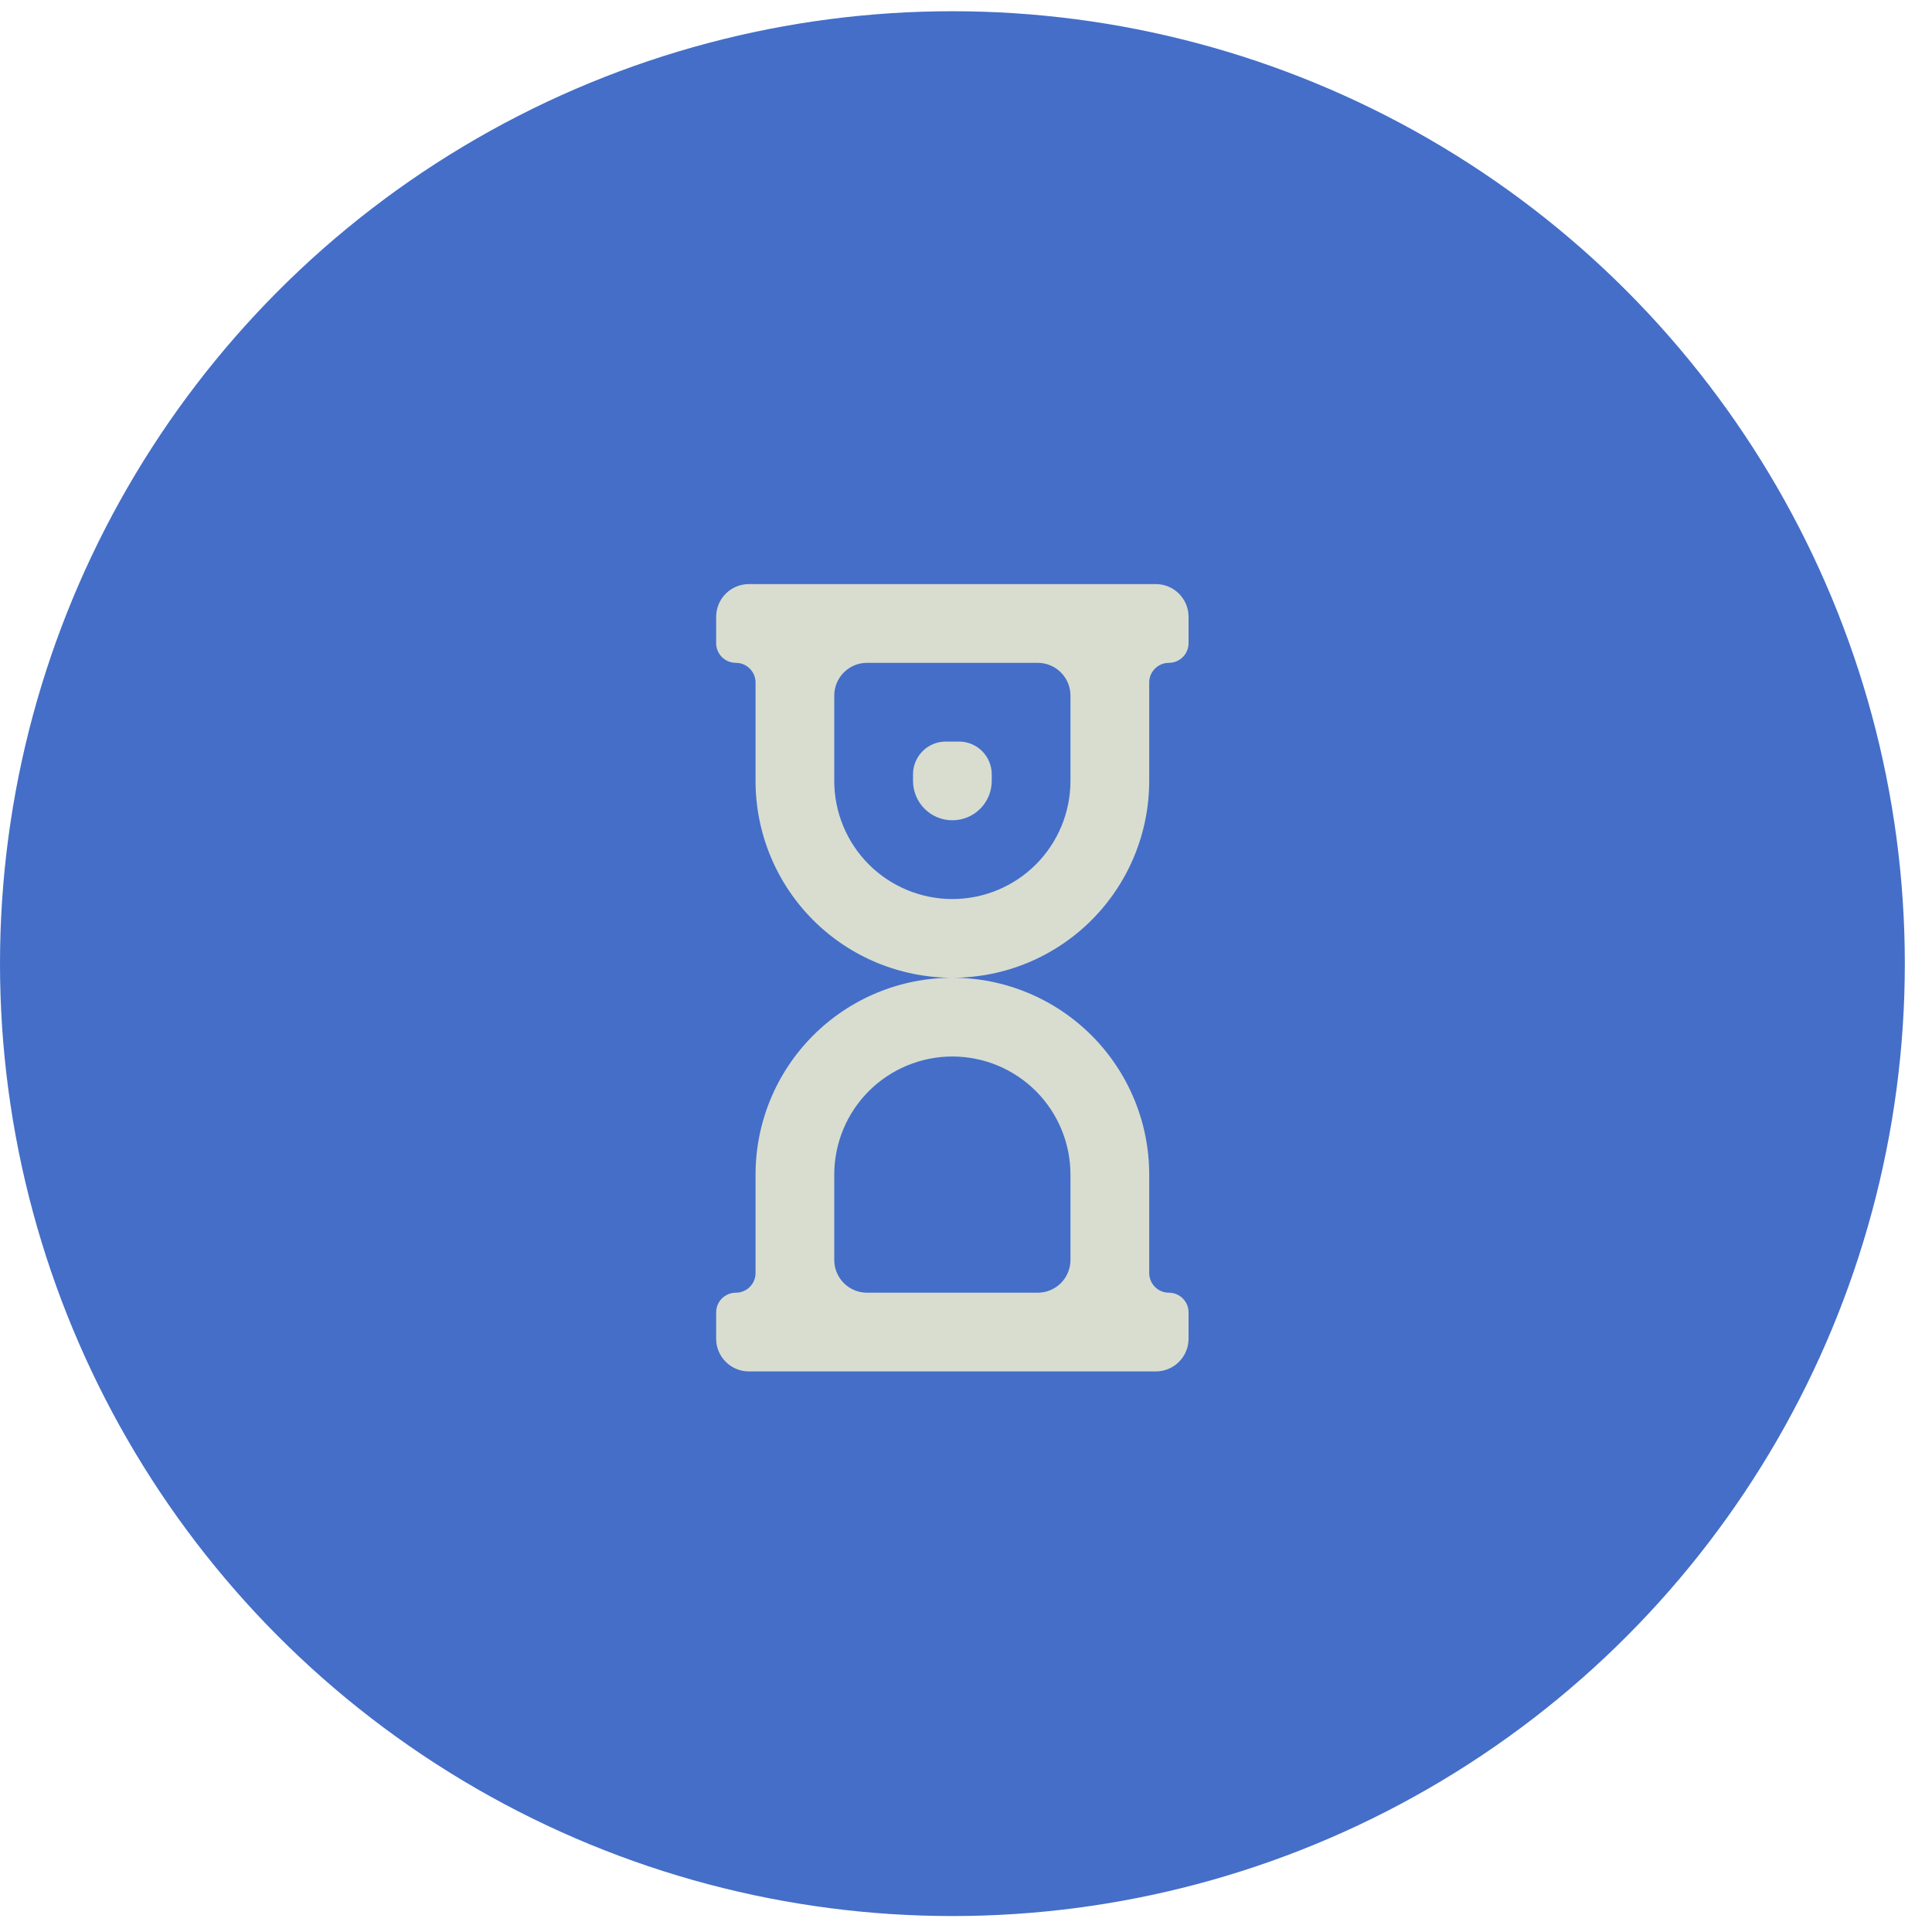
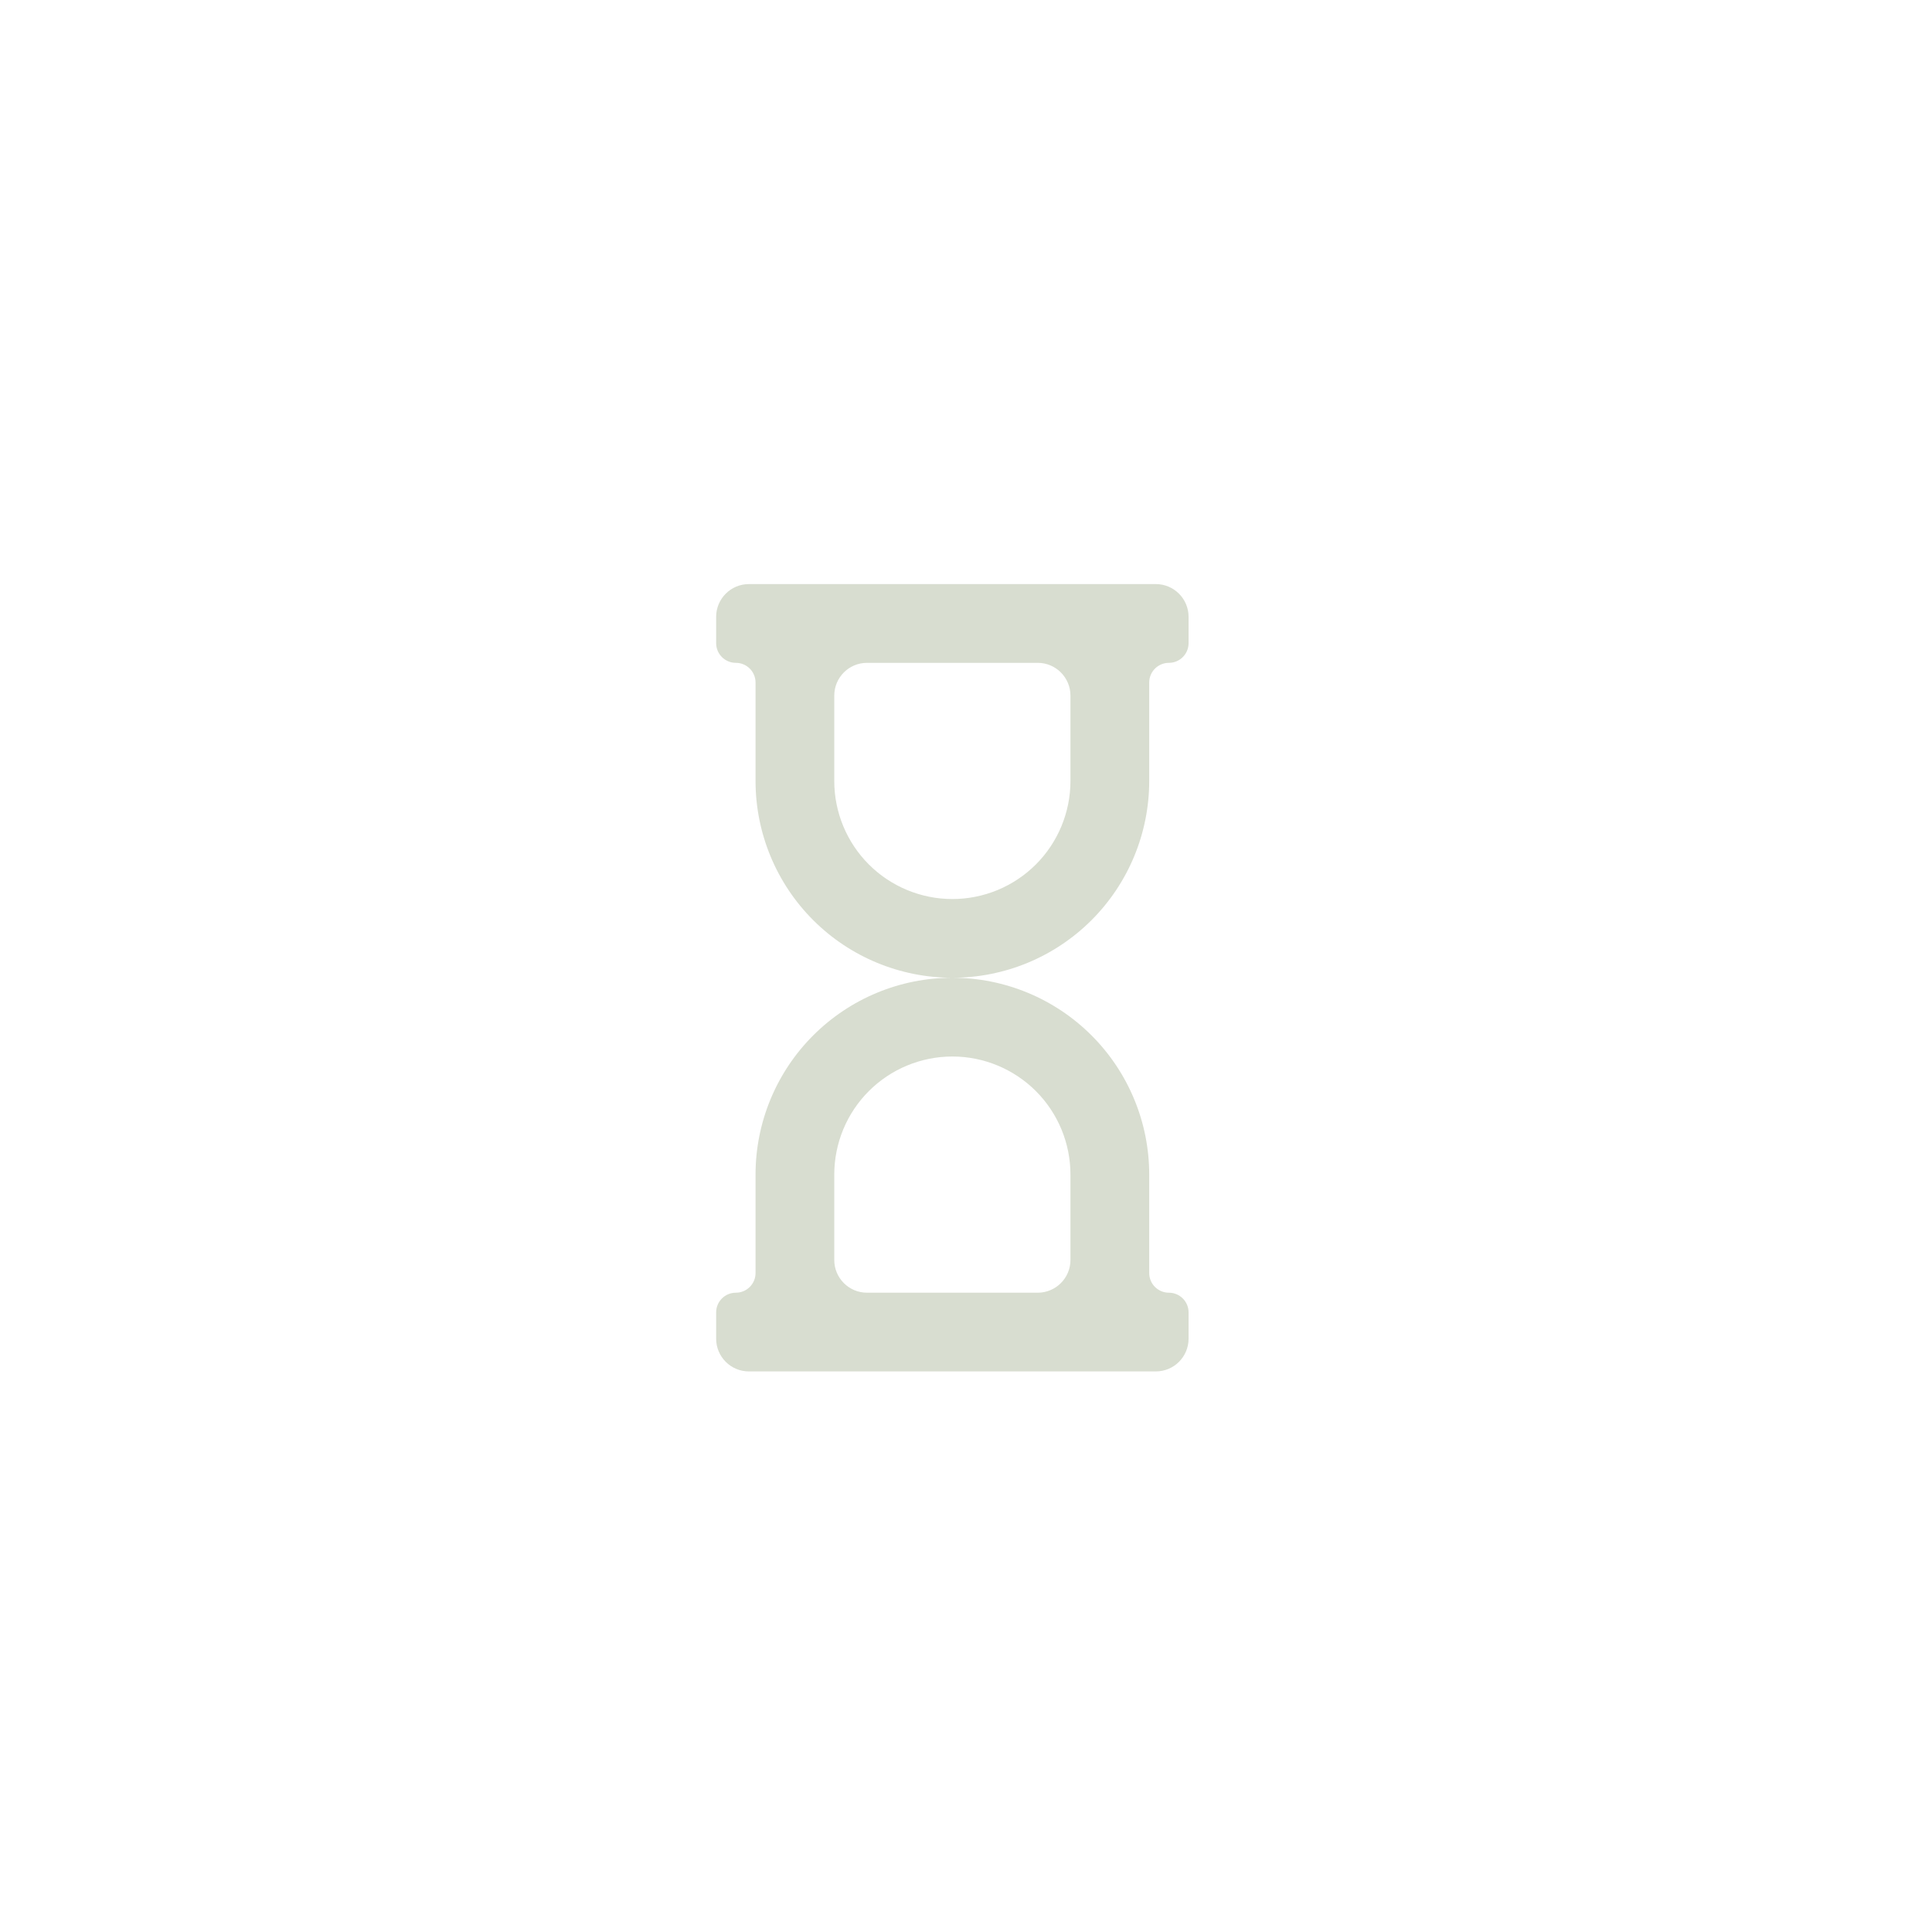
<svg xmlns="http://www.w3.org/2000/svg" width="59" height="59" viewBox="0 0 59 59" fill="none">
-   <circle cx="29.085" cy="29.428" r="29.085" fill="#446EC8" />
-   <path d="M30.286 23.646C30.286 23.094 29.839 22.646 29.286 22.646H28.882C28.33 22.646 27.882 23.094 27.882 23.646V23.848C27.882 24.167 28.009 24.473 28.234 24.698C28.46 24.924 28.765 25.05 29.084 25.05C29.403 25.05 29.709 24.924 29.934 24.698C30.16 24.473 30.286 24.167 30.286 23.848V23.646Z" fill="#D8DDD0" />
  <path fill-rule="evenodd" clip-rule="evenodd" d="M22.87 17.837C22.318 17.837 21.87 18.285 21.87 18.837V19.641C21.87 19.973 22.14 20.242 22.472 20.242V20.242C22.804 20.242 23.073 20.511 23.073 20.843V23.849C23.073 25.443 23.706 26.972 24.833 28.099C25.96 29.226 27.489 29.859 29.084 29.859C27.489 29.859 25.96 30.493 24.833 31.62C23.706 32.747 23.073 34.276 23.073 35.87V38.876C23.073 39.208 22.804 39.477 22.472 39.477V39.477C22.14 39.477 21.87 39.746 21.87 40.078V40.881C21.87 41.434 22.318 41.881 22.87 41.881H35.297C35.849 41.881 36.297 41.434 36.297 40.881V40.078C36.297 39.746 36.028 39.477 35.696 39.477V39.477C35.364 39.477 35.095 39.208 35.095 38.876V35.87C35.095 34.276 34.461 32.747 33.334 31.62C32.207 30.493 30.678 29.859 29.084 29.859C29.873 29.859 30.655 29.704 31.384 29.402C32.113 29.1 32.776 28.657 33.334 28.099C33.892 27.541 34.335 26.878 34.637 26.149C34.939 25.419 35.095 24.638 35.095 23.849V20.843C35.095 20.511 35.364 20.242 35.696 20.242V20.242C36.028 20.242 36.297 19.973 36.297 19.641V18.837C36.297 18.285 35.849 17.837 35.297 17.837H22.87ZM25.477 21.242C25.477 20.69 25.925 20.242 26.477 20.242H31.69C32.242 20.242 32.69 20.69 32.69 21.242V23.849C32.69 24.805 32.31 25.722 31.634 26.399C30.957 27.075 30.04 27.455 29.084 27.455C28.127 27.455 27.21 27.075 26.533 26.399C25.857 25.722 25.477 24.805 25.477 23.849V21.242ZM25.477 35.87V38.477C25.477 39.029 25.925 39.477 26.477 39.477H31.69C32.242 39.477 32.69 39.029 32.69 38.477V35.87C32.69 34.914 32.31 33.996 31.634 33.32C30.957 32.644 30.04 32.264 29.084 32.264C28.127 32.264 27.21 32.644 26.533 33.32C25.857 33.996 25.477 34.914 25.477 35.87Z" fill="#D8DDD0" />
</svg>